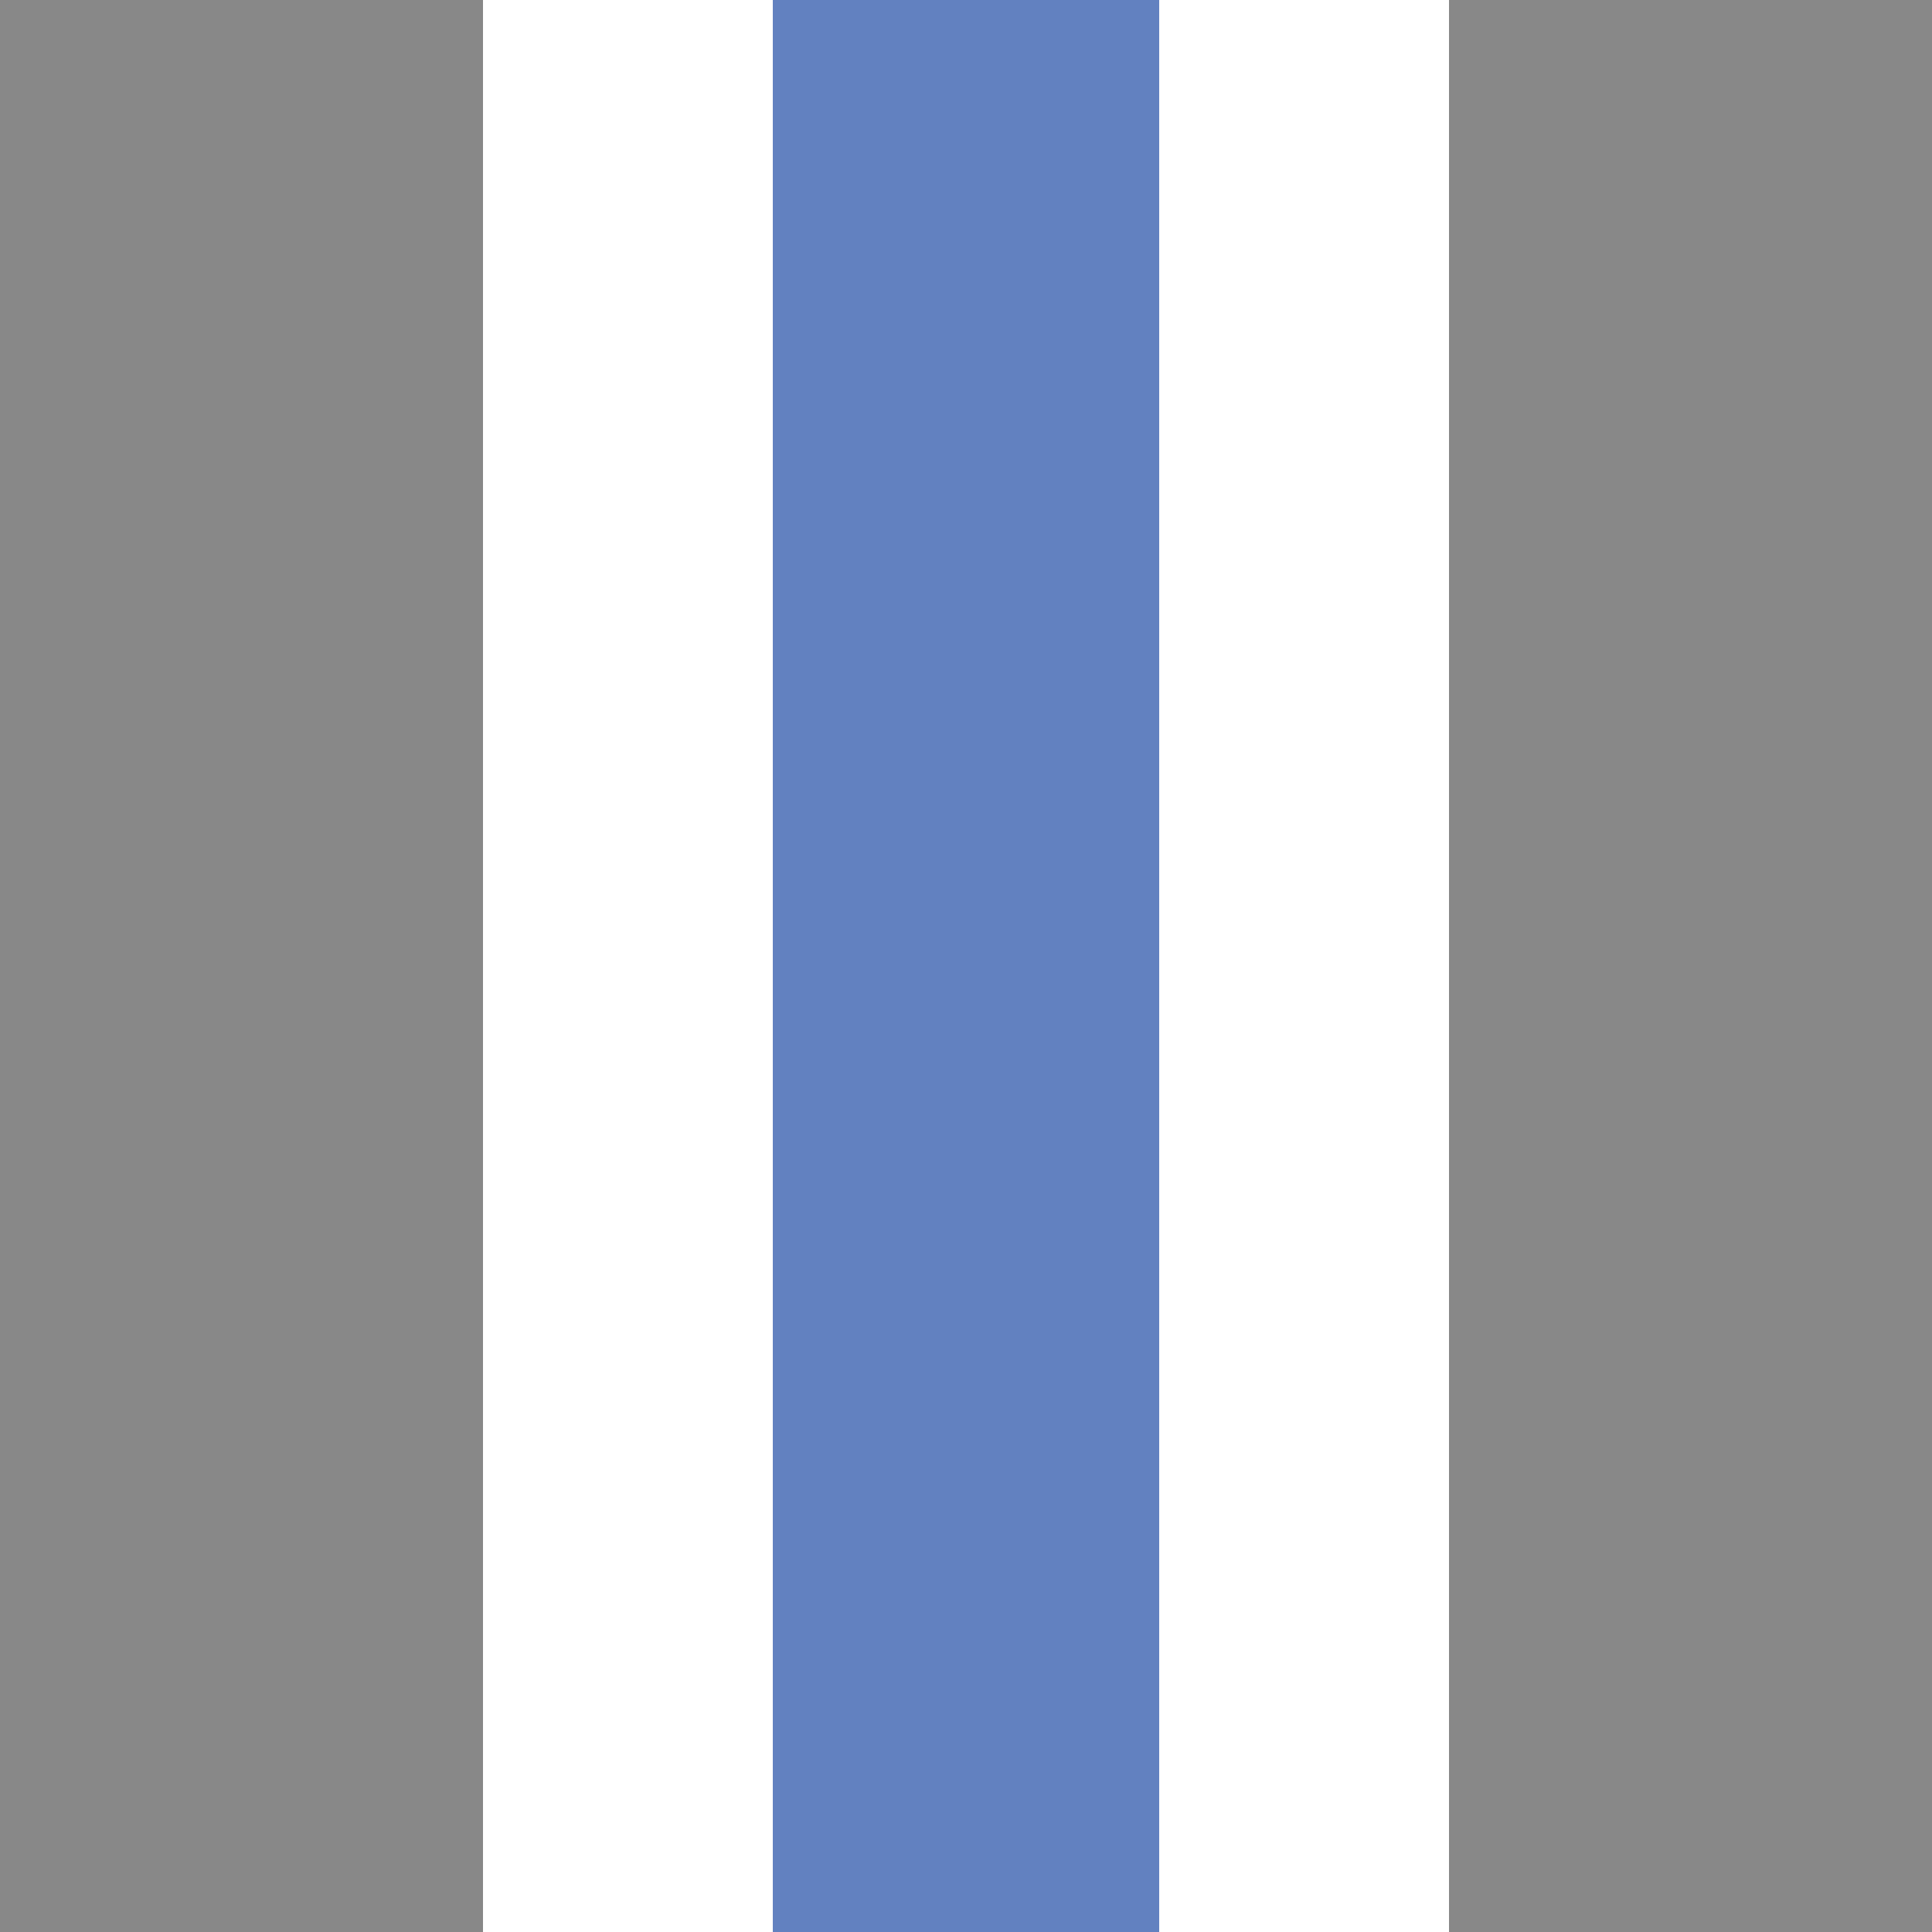
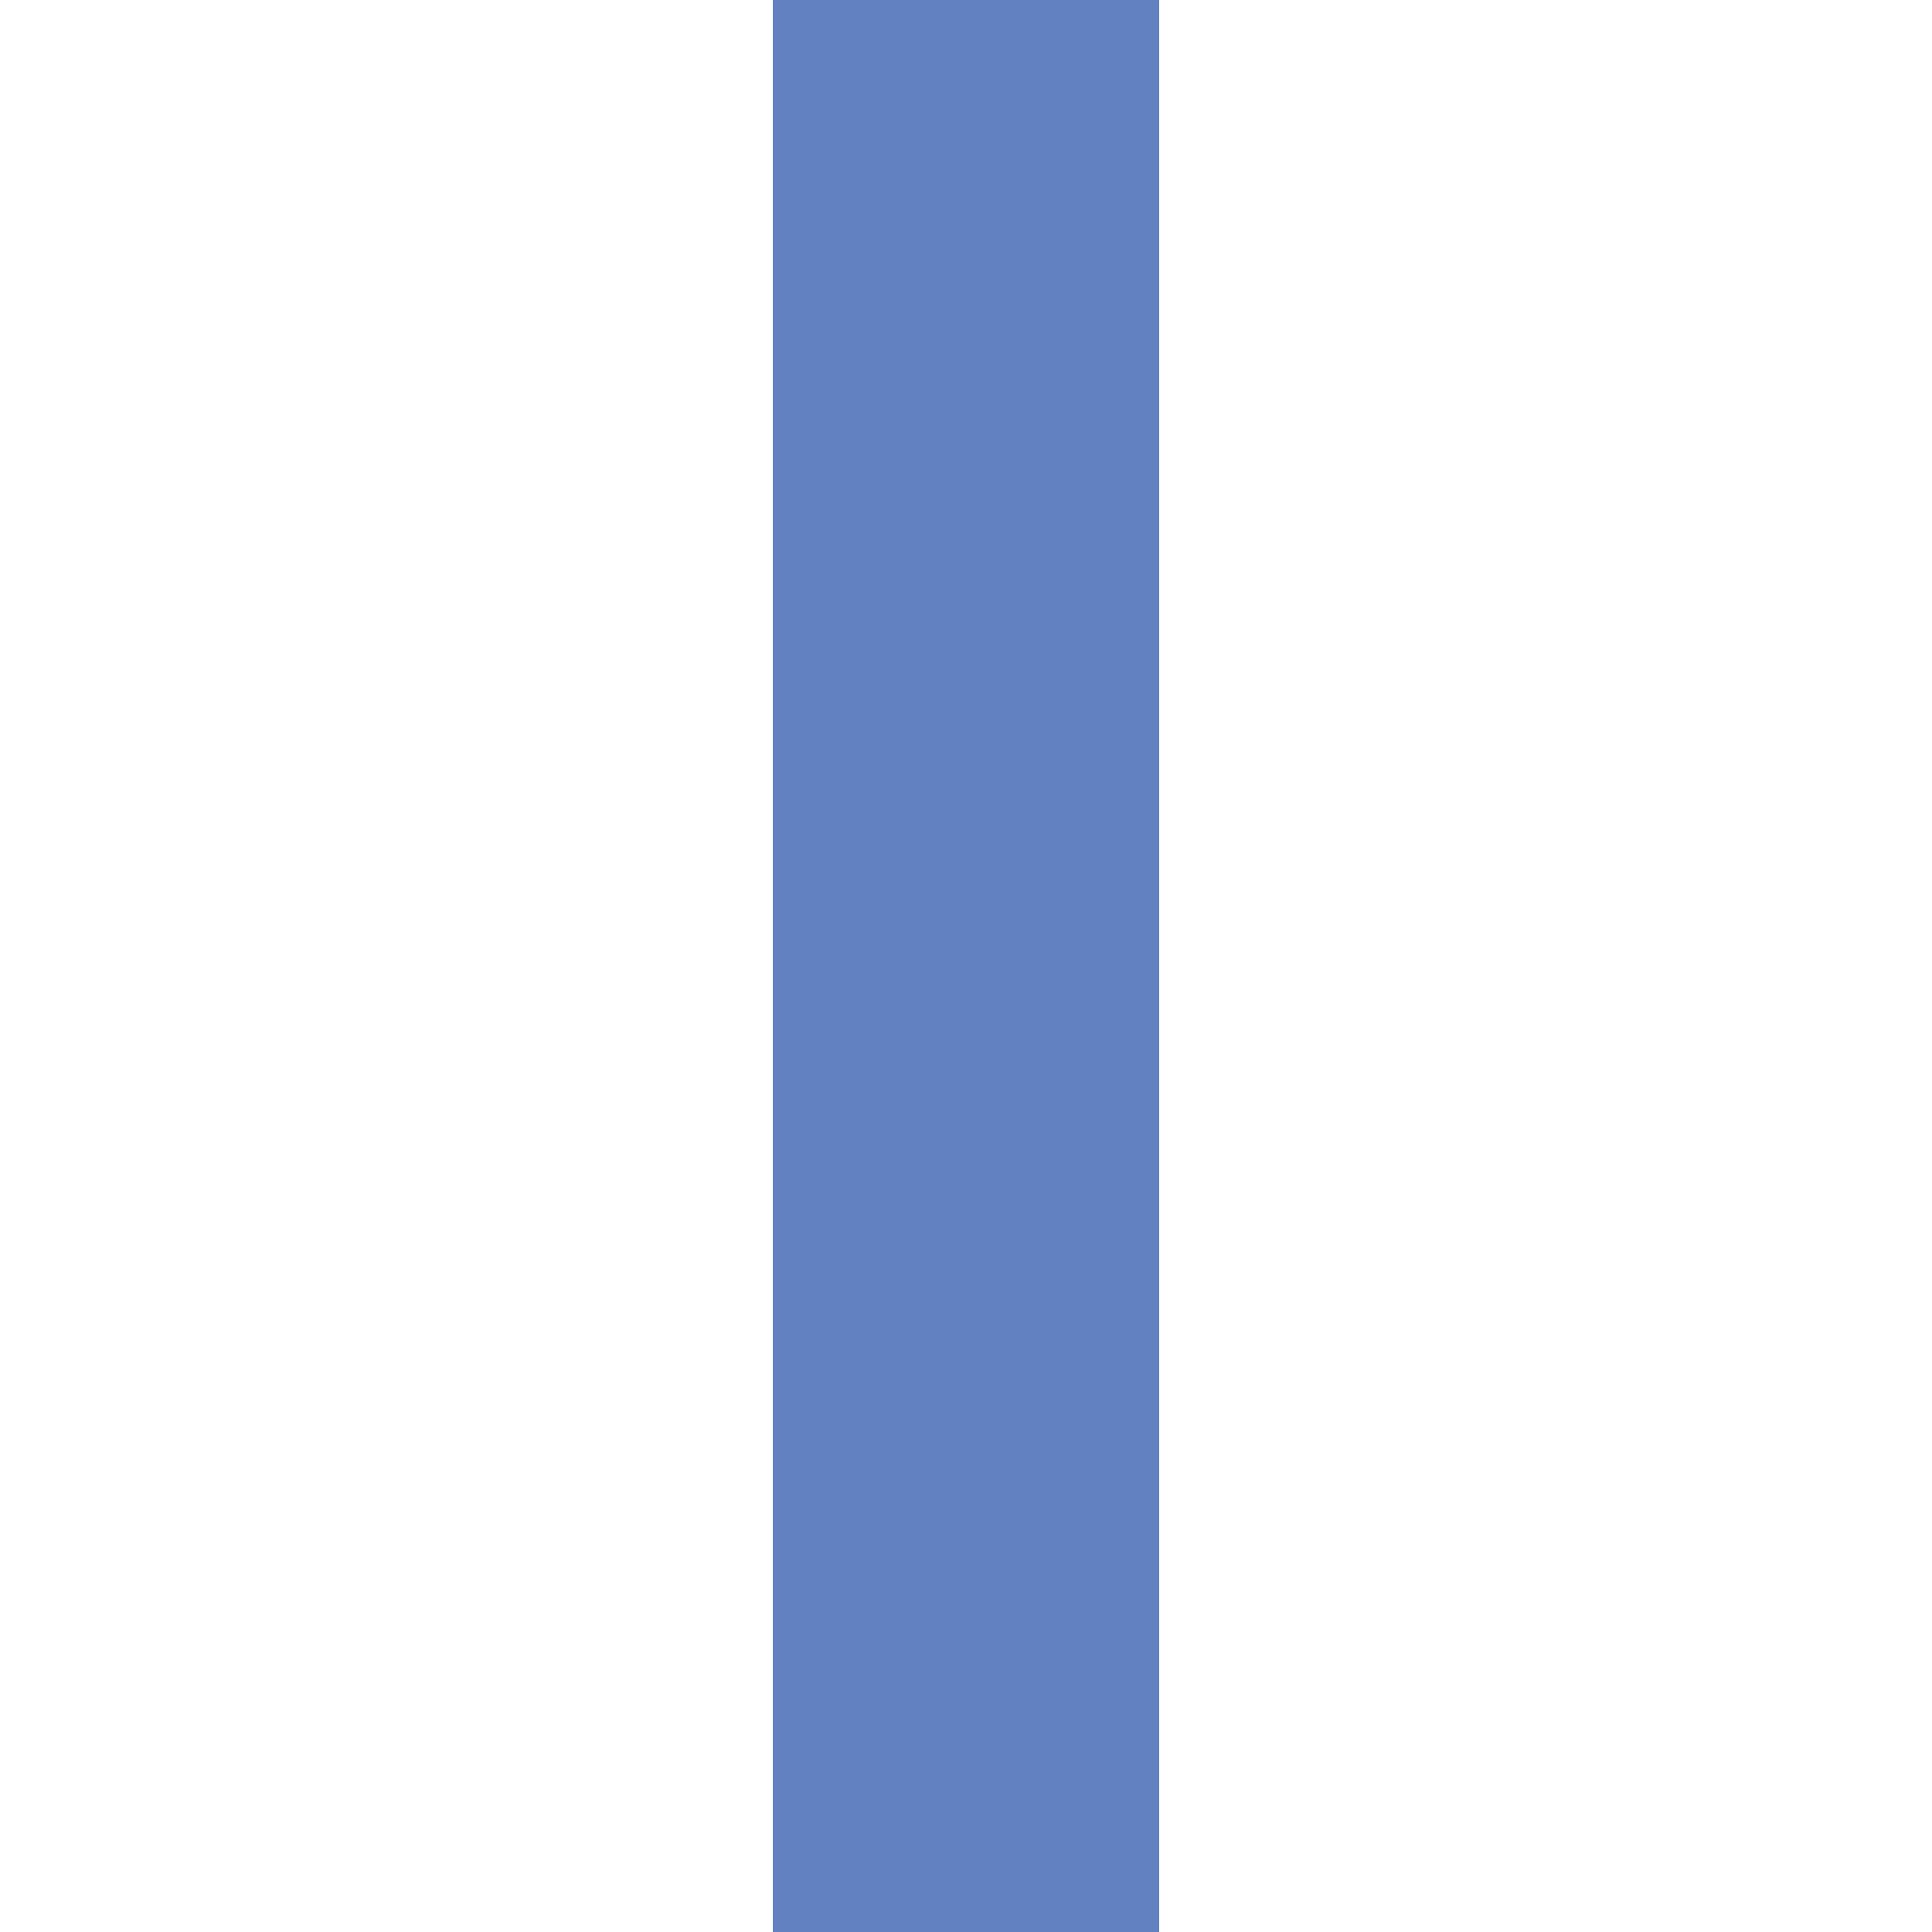
<svg xmlns="http://www.w3.org/2000/svg" width="500" height="500">
  <title>uxPSTR</title>
  <path stroke="#6281C0" d="M 250,0 V 500" stroke-width="100" />
-   <path fill="#888" d="M 0,0 V 500 H 125 V 0 M 500,0 V 500 H 375 V 0" />
</svg>